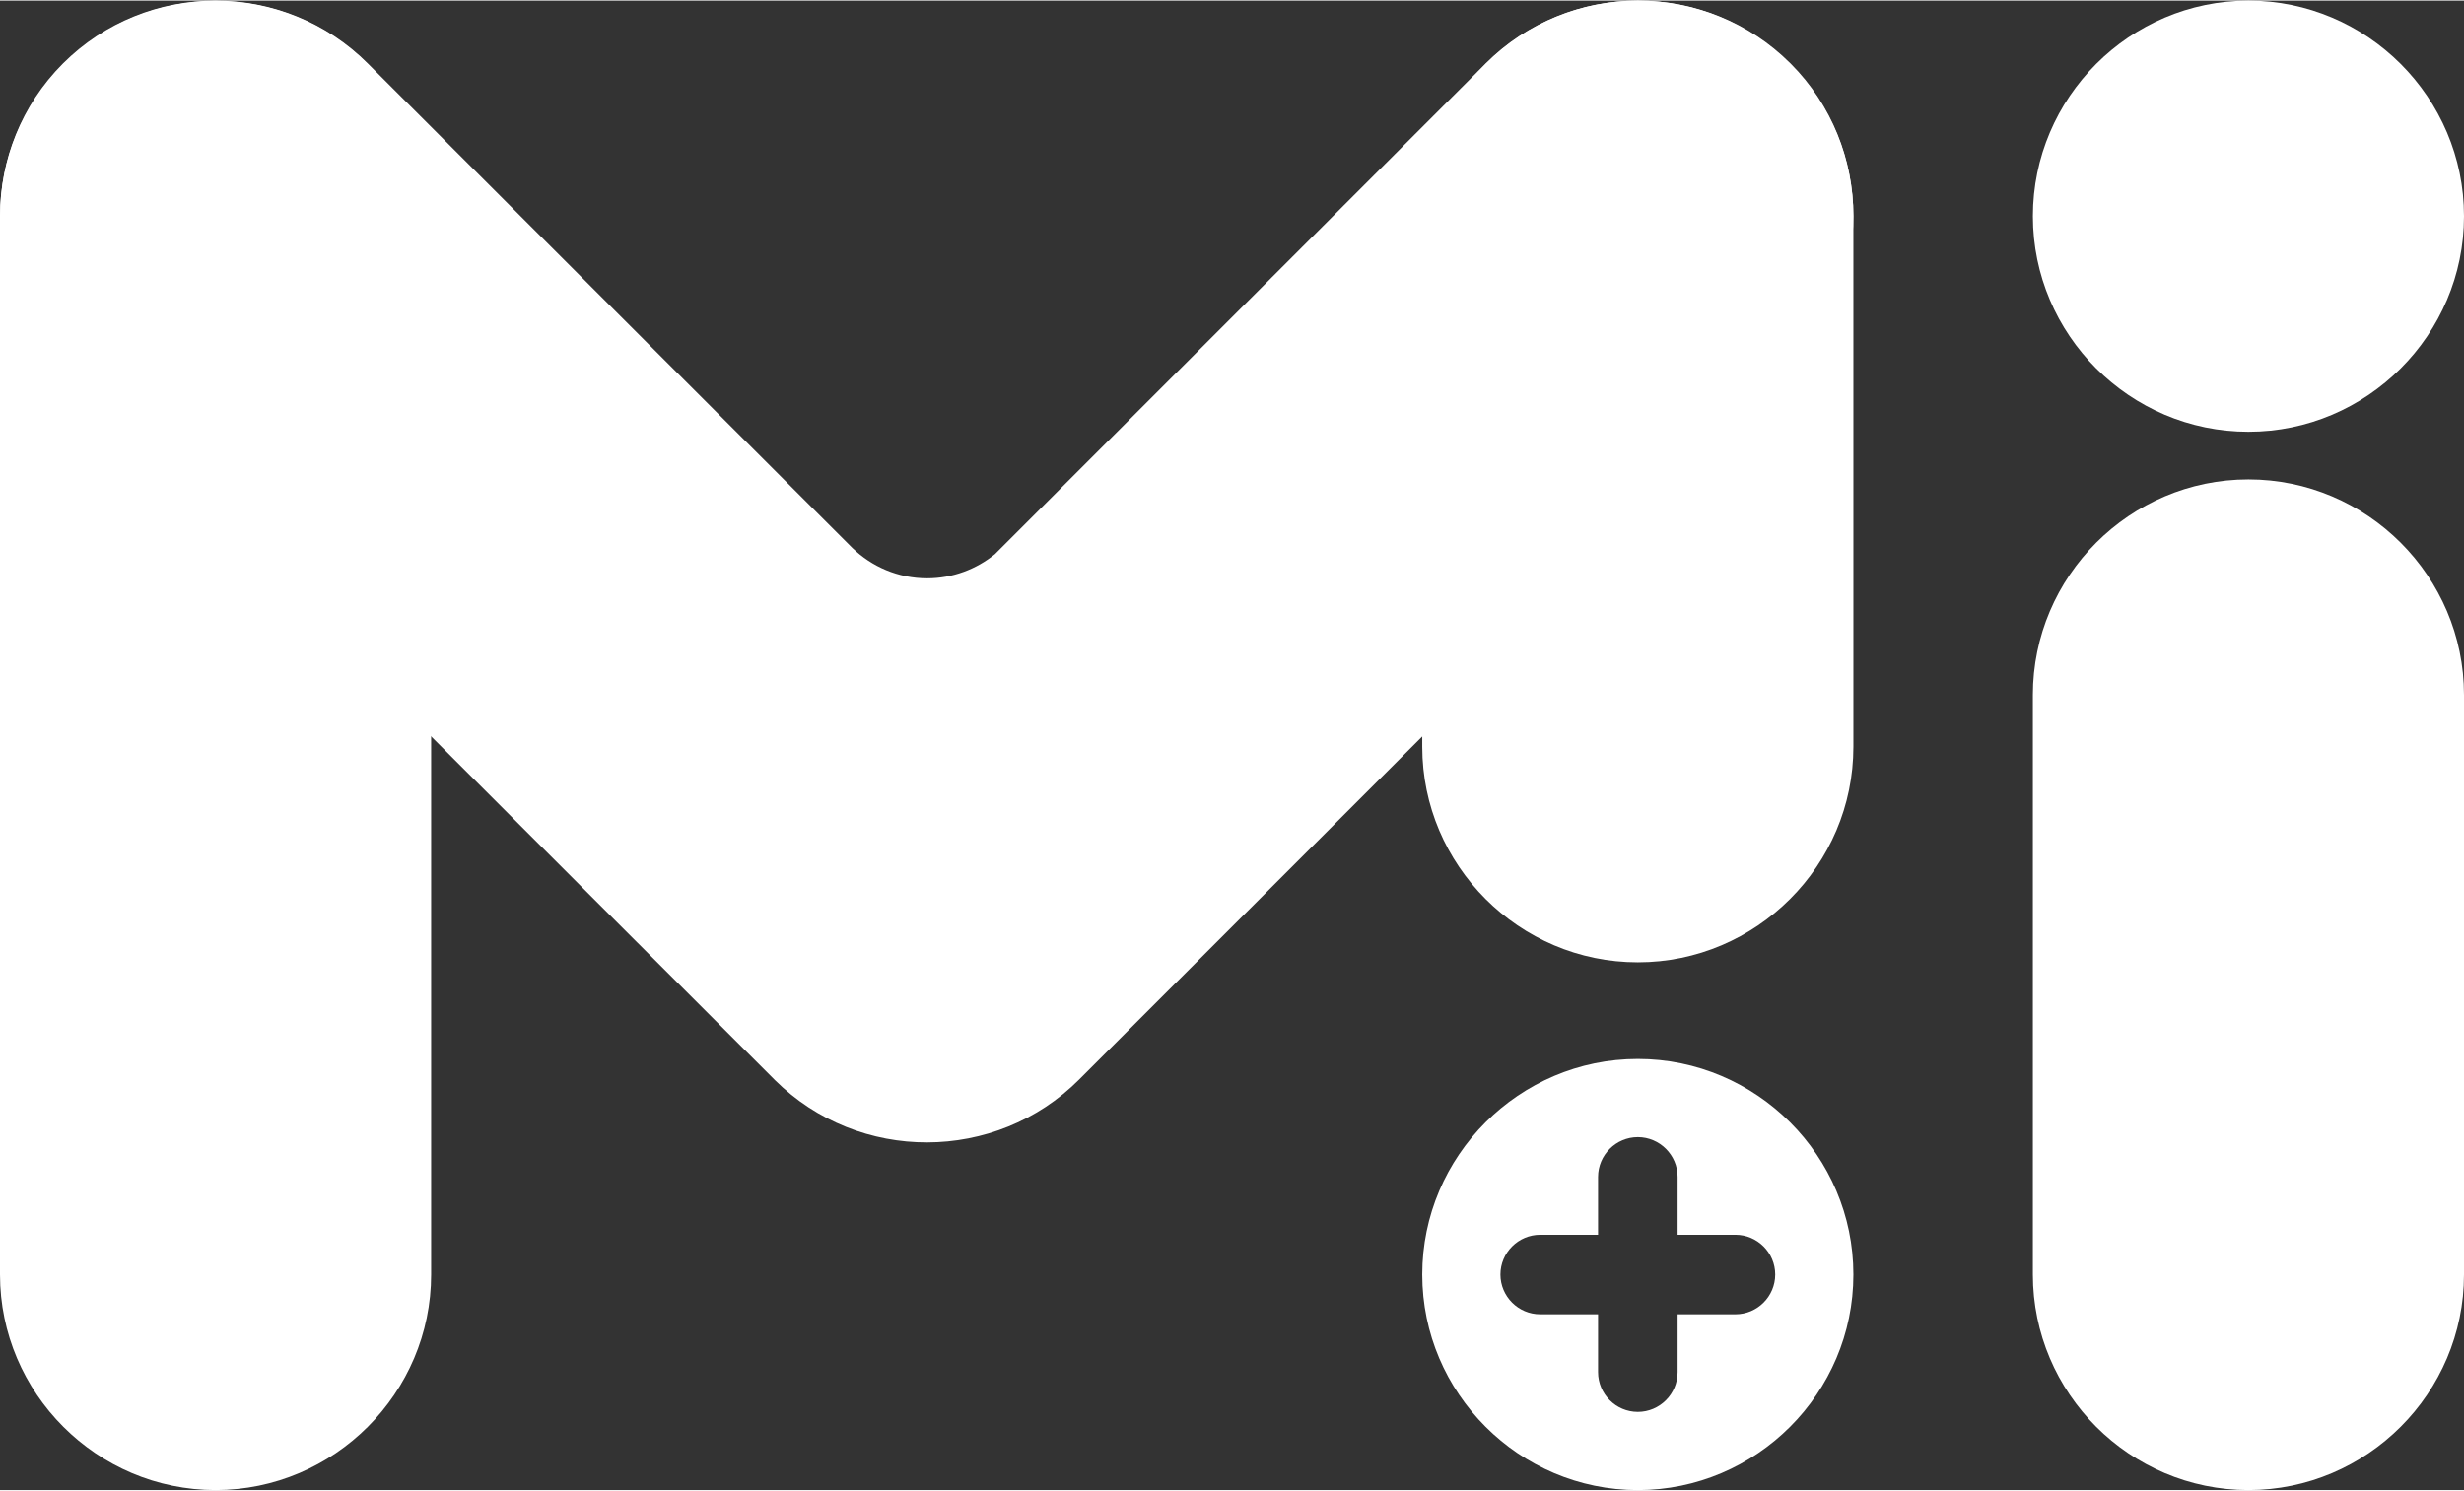
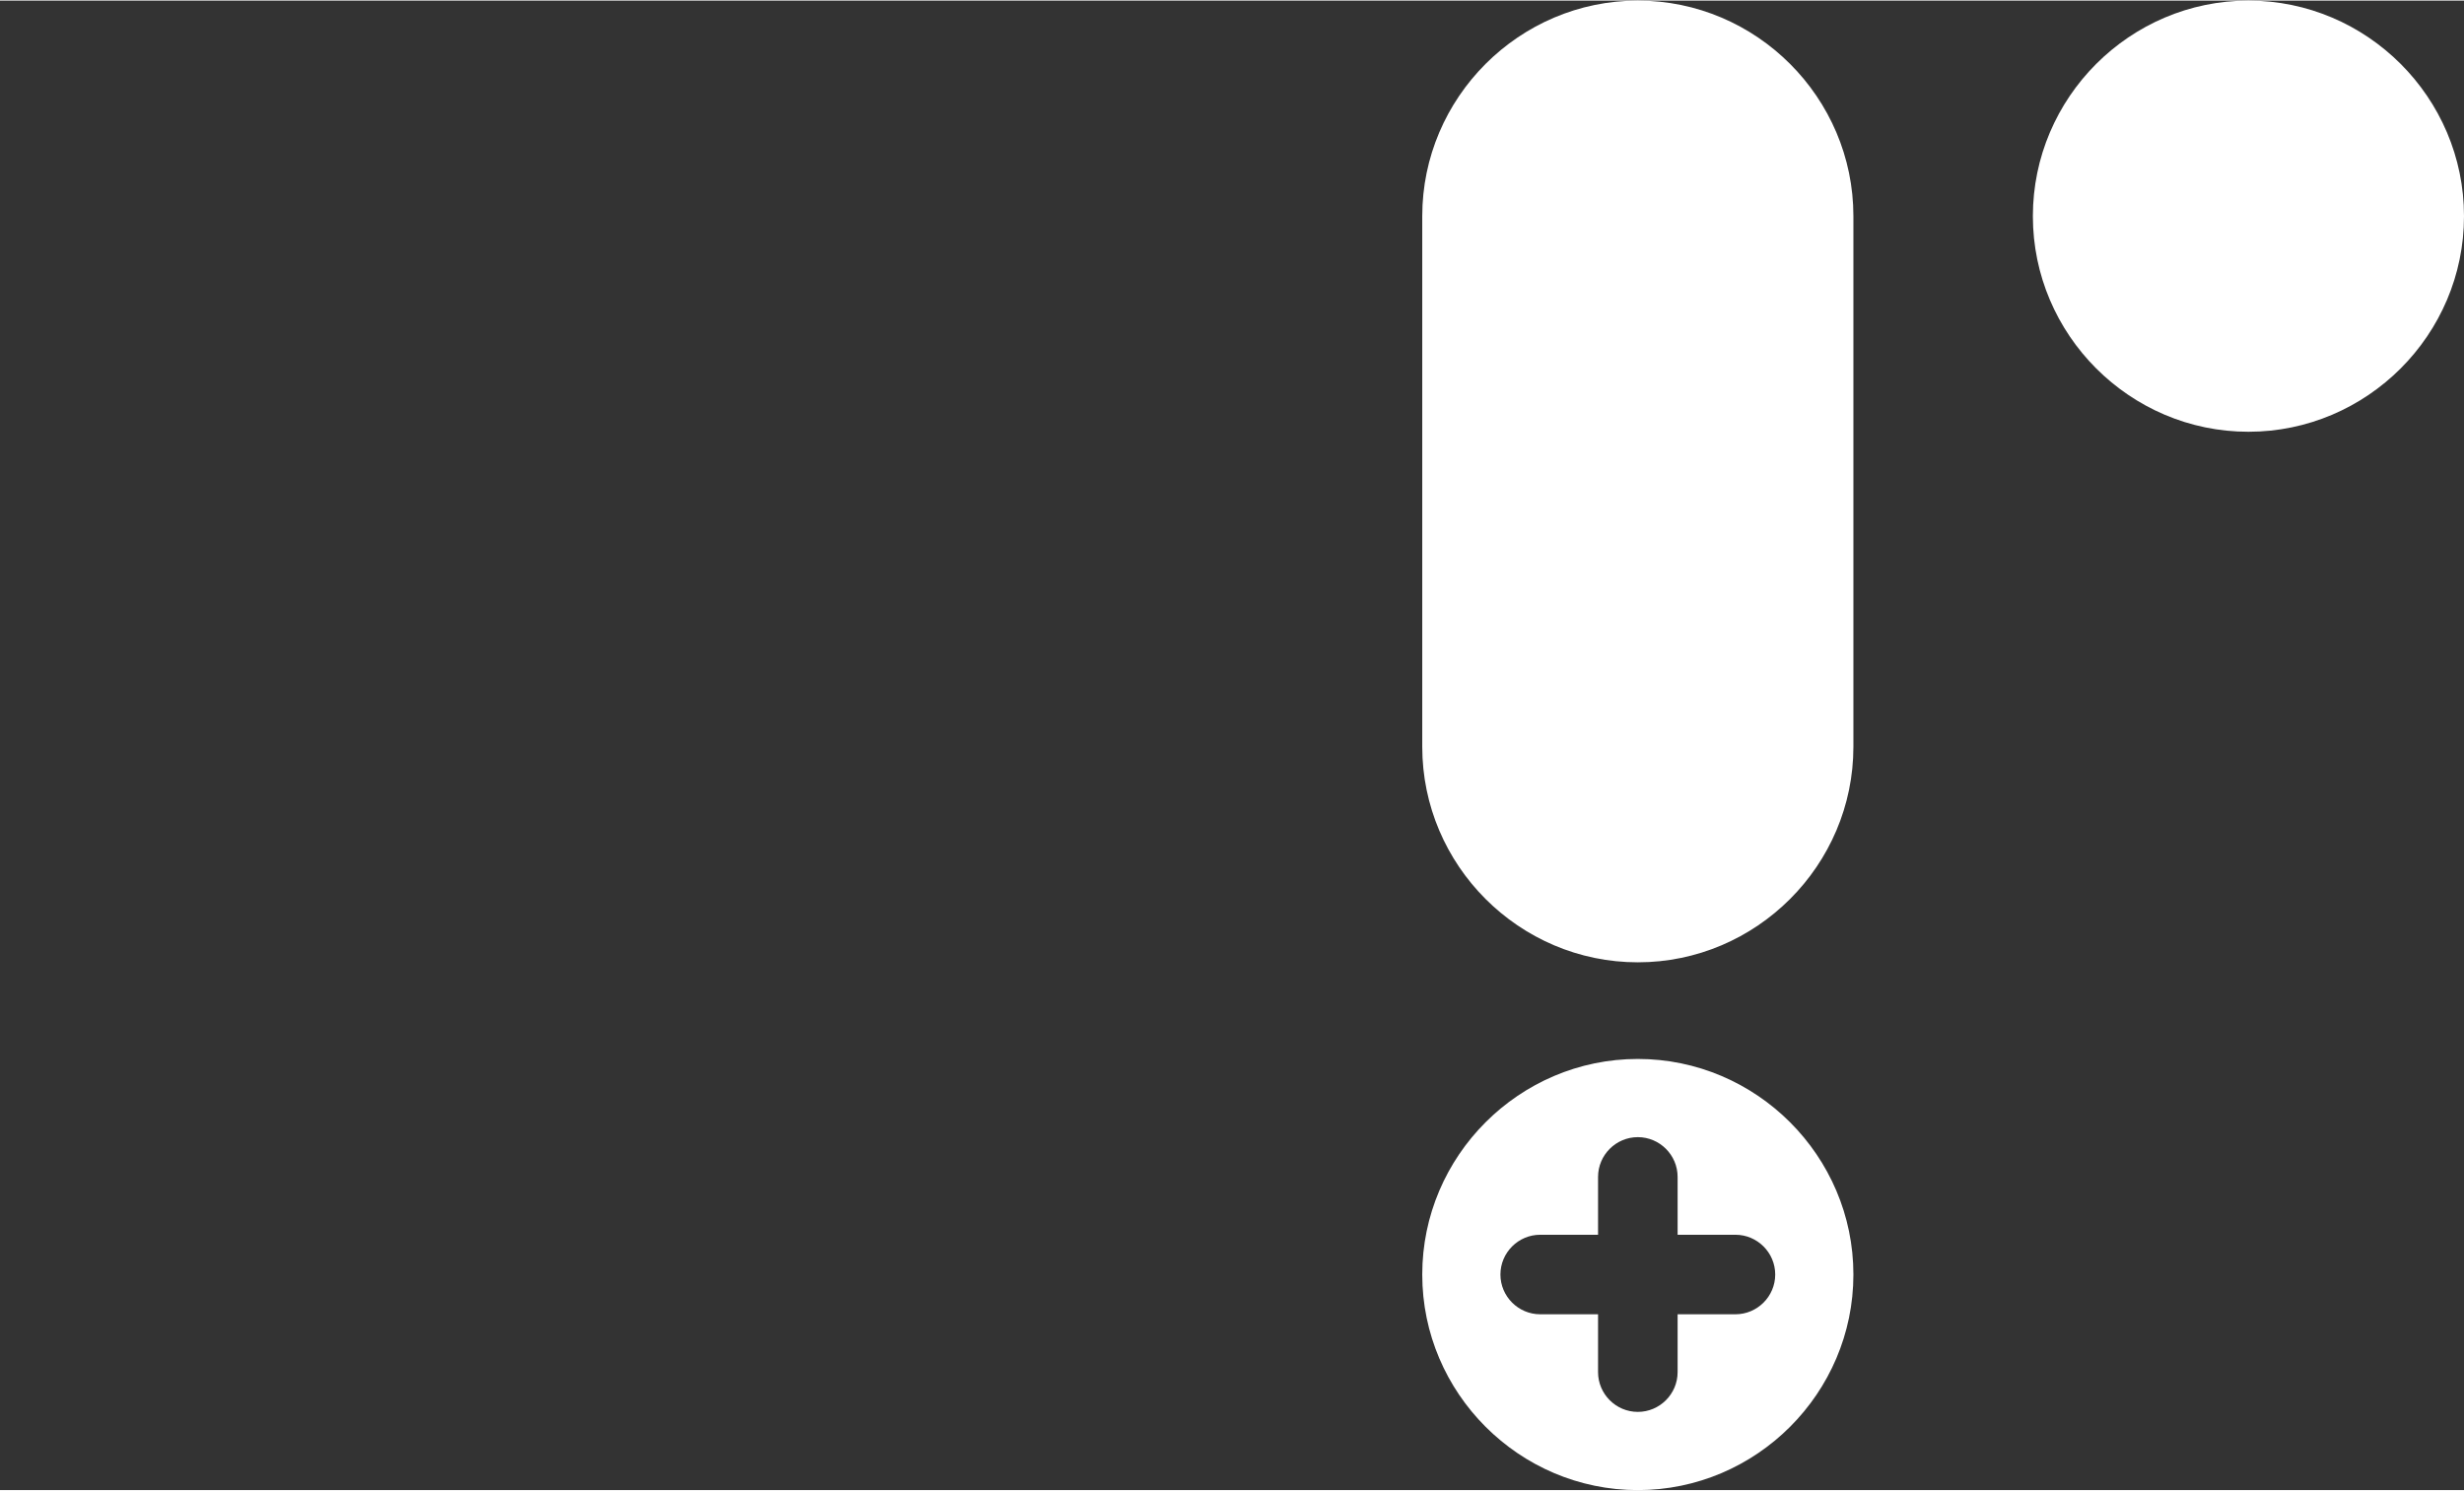
<svg xmlns="http://www.w3.org/2000/svg" xml:space="preserve" width="1023px" height="619px" version="1.1" style="shape-rendering:geometricPrecision; text-rendering:geometricPrecision; image-rendering:optimizeQuality; fill-rule:evenodd; clip-rule:evenodd" viewBox="0 0 1062.07 642.12">
  <rect x="0" y="0" width="1062.07" height="642.12" fill="#333333" stroke="none" />
  <defs>
    <style type="text/css">
   
    .fil0 {fill:white}
   
  </style>
  </defs>
  <g id="Camada_x0020_1">
    <path class="fil0" d="M705.96 0l0 0c-51.11,0 -92.92,41.82 -92.92,92.91l0 228.76c0,51.11 41.81,92.92 92.92,92.92l0 0c51.11,0 92.92,-41.81 92.92,-92.92l0 -228.76c0,-51.09 -41.81,-92.91 -92.92,-92.91z" />
-     <path class="fil0" d="M969.15 206.41l0 0c-51.11,0 -92.92,41.81 -92.92,92.91l0 249.87c0,51.11 41.81,92.92 92.92,92.92l0 0c51.11,0 92.92,-41.81 92.92,-92.92l0 -249.87c0,-51.1 -41.81,-92.91 -92.92,-92.91z" />
    <path class="fil0" d="M969.15 0l0 0c-51.1,0 -92.91,41.82 -92.91,92.92l0 0.03c0,51.1 41.81,92.92 92.91,92.92l0 0c51.11,0 92.92,-41.82 92.92,-92.92l0 -0.03c0,-51.1 -41.81,-92.92 -92.92,-92.92z" />
-     <path class="fil0" d="M92.92 0.11l0 0c-51.11,0 -92.92,41.82 -92.92,92.91l0 456.17c0,51.11 41.81,92.92 92.92,92.92l0 0c51.11,0 92.92,-41.81 92.92,-92.92l0 -456.17c0,-51.09 -41.81,-92.91 -92.92,-92.91z" />
-     <path class="fil0" d="M27.15 27.11l-0.01 0.01c-36.14,36.13 -36.14,95.26 0,131.39l306.93 306.91c36.16,35.84 95.06,35.74 131.09,-0.3l306.62 -306.62c36.13,-36.12 36.13,-95.26 0,-131.39l-0.01 0c-36.14,-36.15 -95.26,-36.15 -131.39,0l-211.52 211.51c-8,6.5 -18.19,10.43 -29.23,10.43l-0.01 0c-12.49,0 -23.84,-5 -32.21,-13.08l-208.87 -208.86c-36.13,-36.13 -95.25,-36.13 -131.39,0z" />
-     <path class="fil0" d="M705.96 456.25l0 0c-51.11,0 -92.92,41.82 -92.92,92.92l0 0.03c0,51.1 41.81,92.92 92.92,92.92l0 0c51.11,0 92.92,-41.82 92.92,-92.92l0 -0.03c0,-51.1 -41.81,-92.92 -92.92,-92.92zm59.22 92.93l0 0c0,-9.43 -7.71,-17.14 -17.14,-17.14l-24.93 0 0 -24.94c0,-9.43 -7.72,-17.14 -17.15,-17.14l0 0c-9.43,0 -17.14,7.71 -17.14,17.14l0 24.94 -24.94 0c-9.43,0 -17.14,7.71 -17.14,17.14l0 0c0,9.43 7.71,17.14 17.14,17.14l24.94 0 0 24.94c0,9.43 7.71,17.14 17.14,17.14l0 0c9.43,0 17.15,-7.71 17.15,-17.14l0 -24.94 24.93 0c9.43,0 17.14,-7.71 17.14,-17.14z" />
+     <path class="fil0" d="M705.96 456.25l0 0c-51.11,0 -92.92,41.82 -92.92,92.92l0 0.03c0,51.1 41.81,92.92 92.92,92.92l0 0c51.11,0 92.92,-41.82 92.92,-92.92l0 -0.03c0,-51.1 -41.81,-92.92 -92.92,-92.92zm59.22 92.93l0 0c0,-9.43 -7.71,-17.14 -17.14,-17.14l-24.93 0 0 -24.94c0,-9.43 -7.72,-17.14 -17.15,-17.14l0 0c-9.43,0 -17.14,7.71 -17.14,17.14l0 24.94 -24.94 0c-9.43,0 -17.14,7.71 -17.14,17.14l0 0c0,9.43 7.71,17.14 17.14,17.14l24.94 0 0 24.94c0,9.43 7.71,17.14 17.14,17.14c9.43,0 17.15,-7.71 17.15,-17.14l0 -24.94 24.93 0c9.43,0 17.14,-7.71 17.14,-17.14z" />
  </g>
</svg>